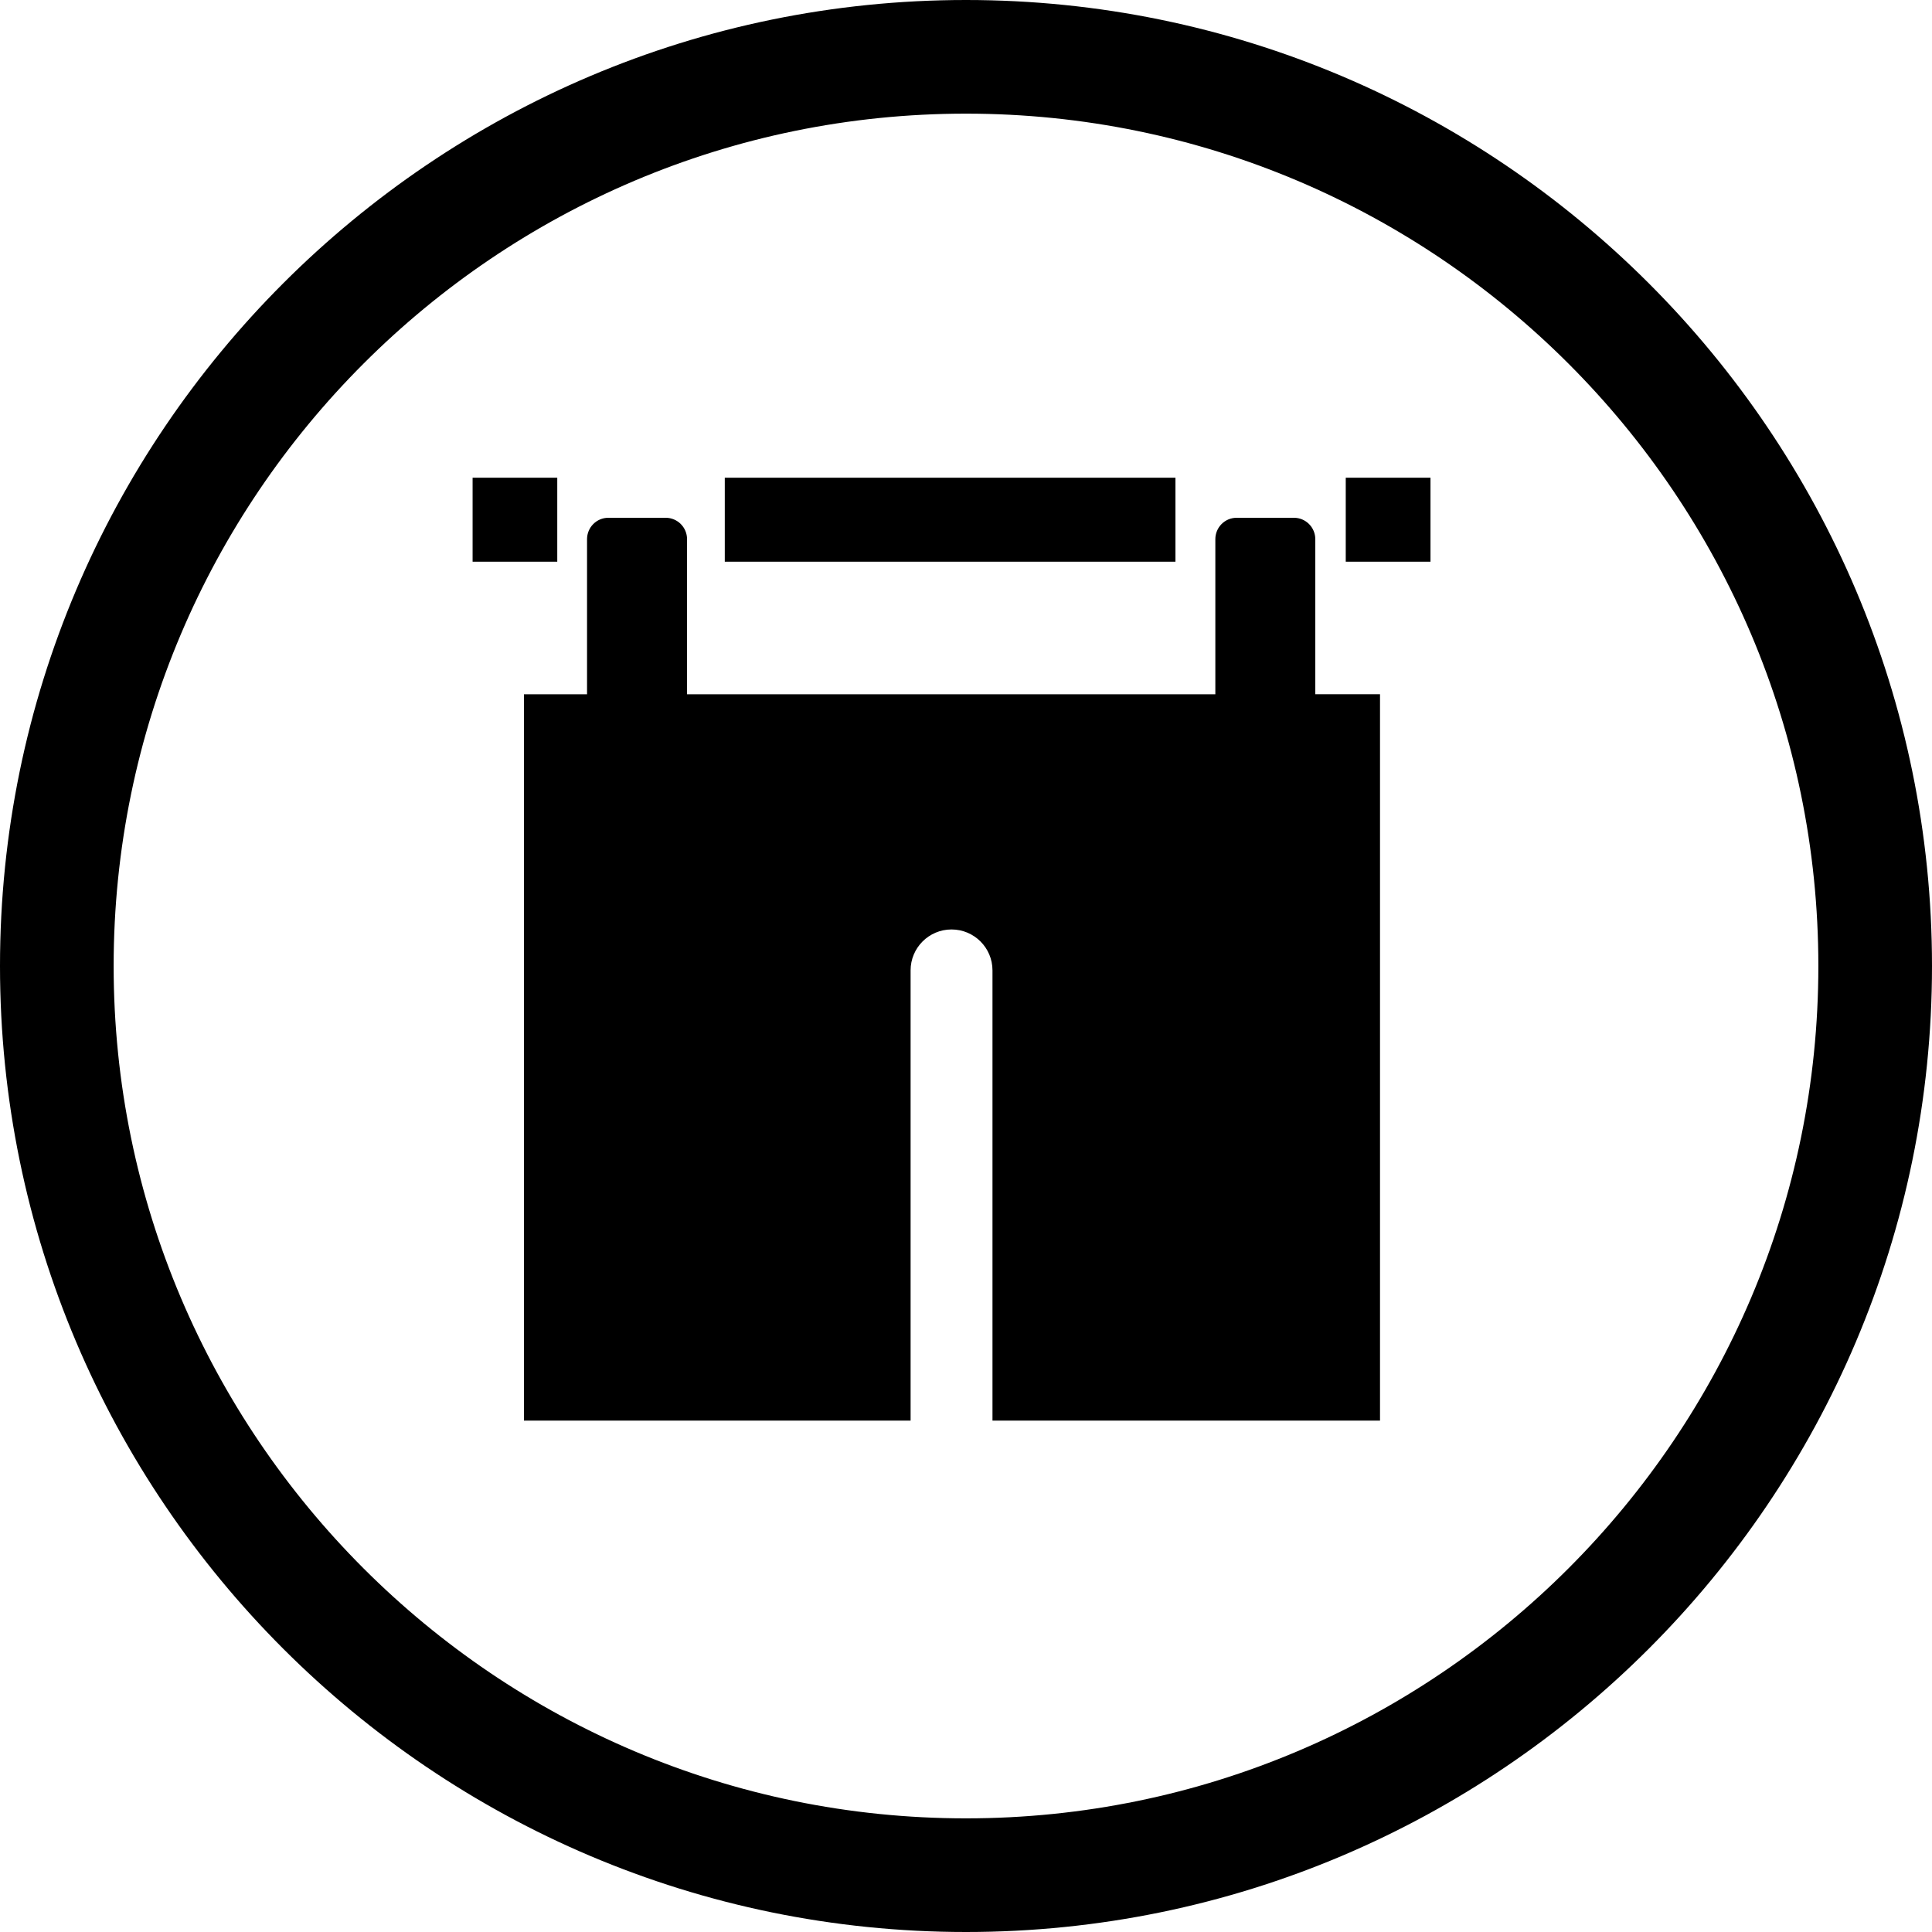
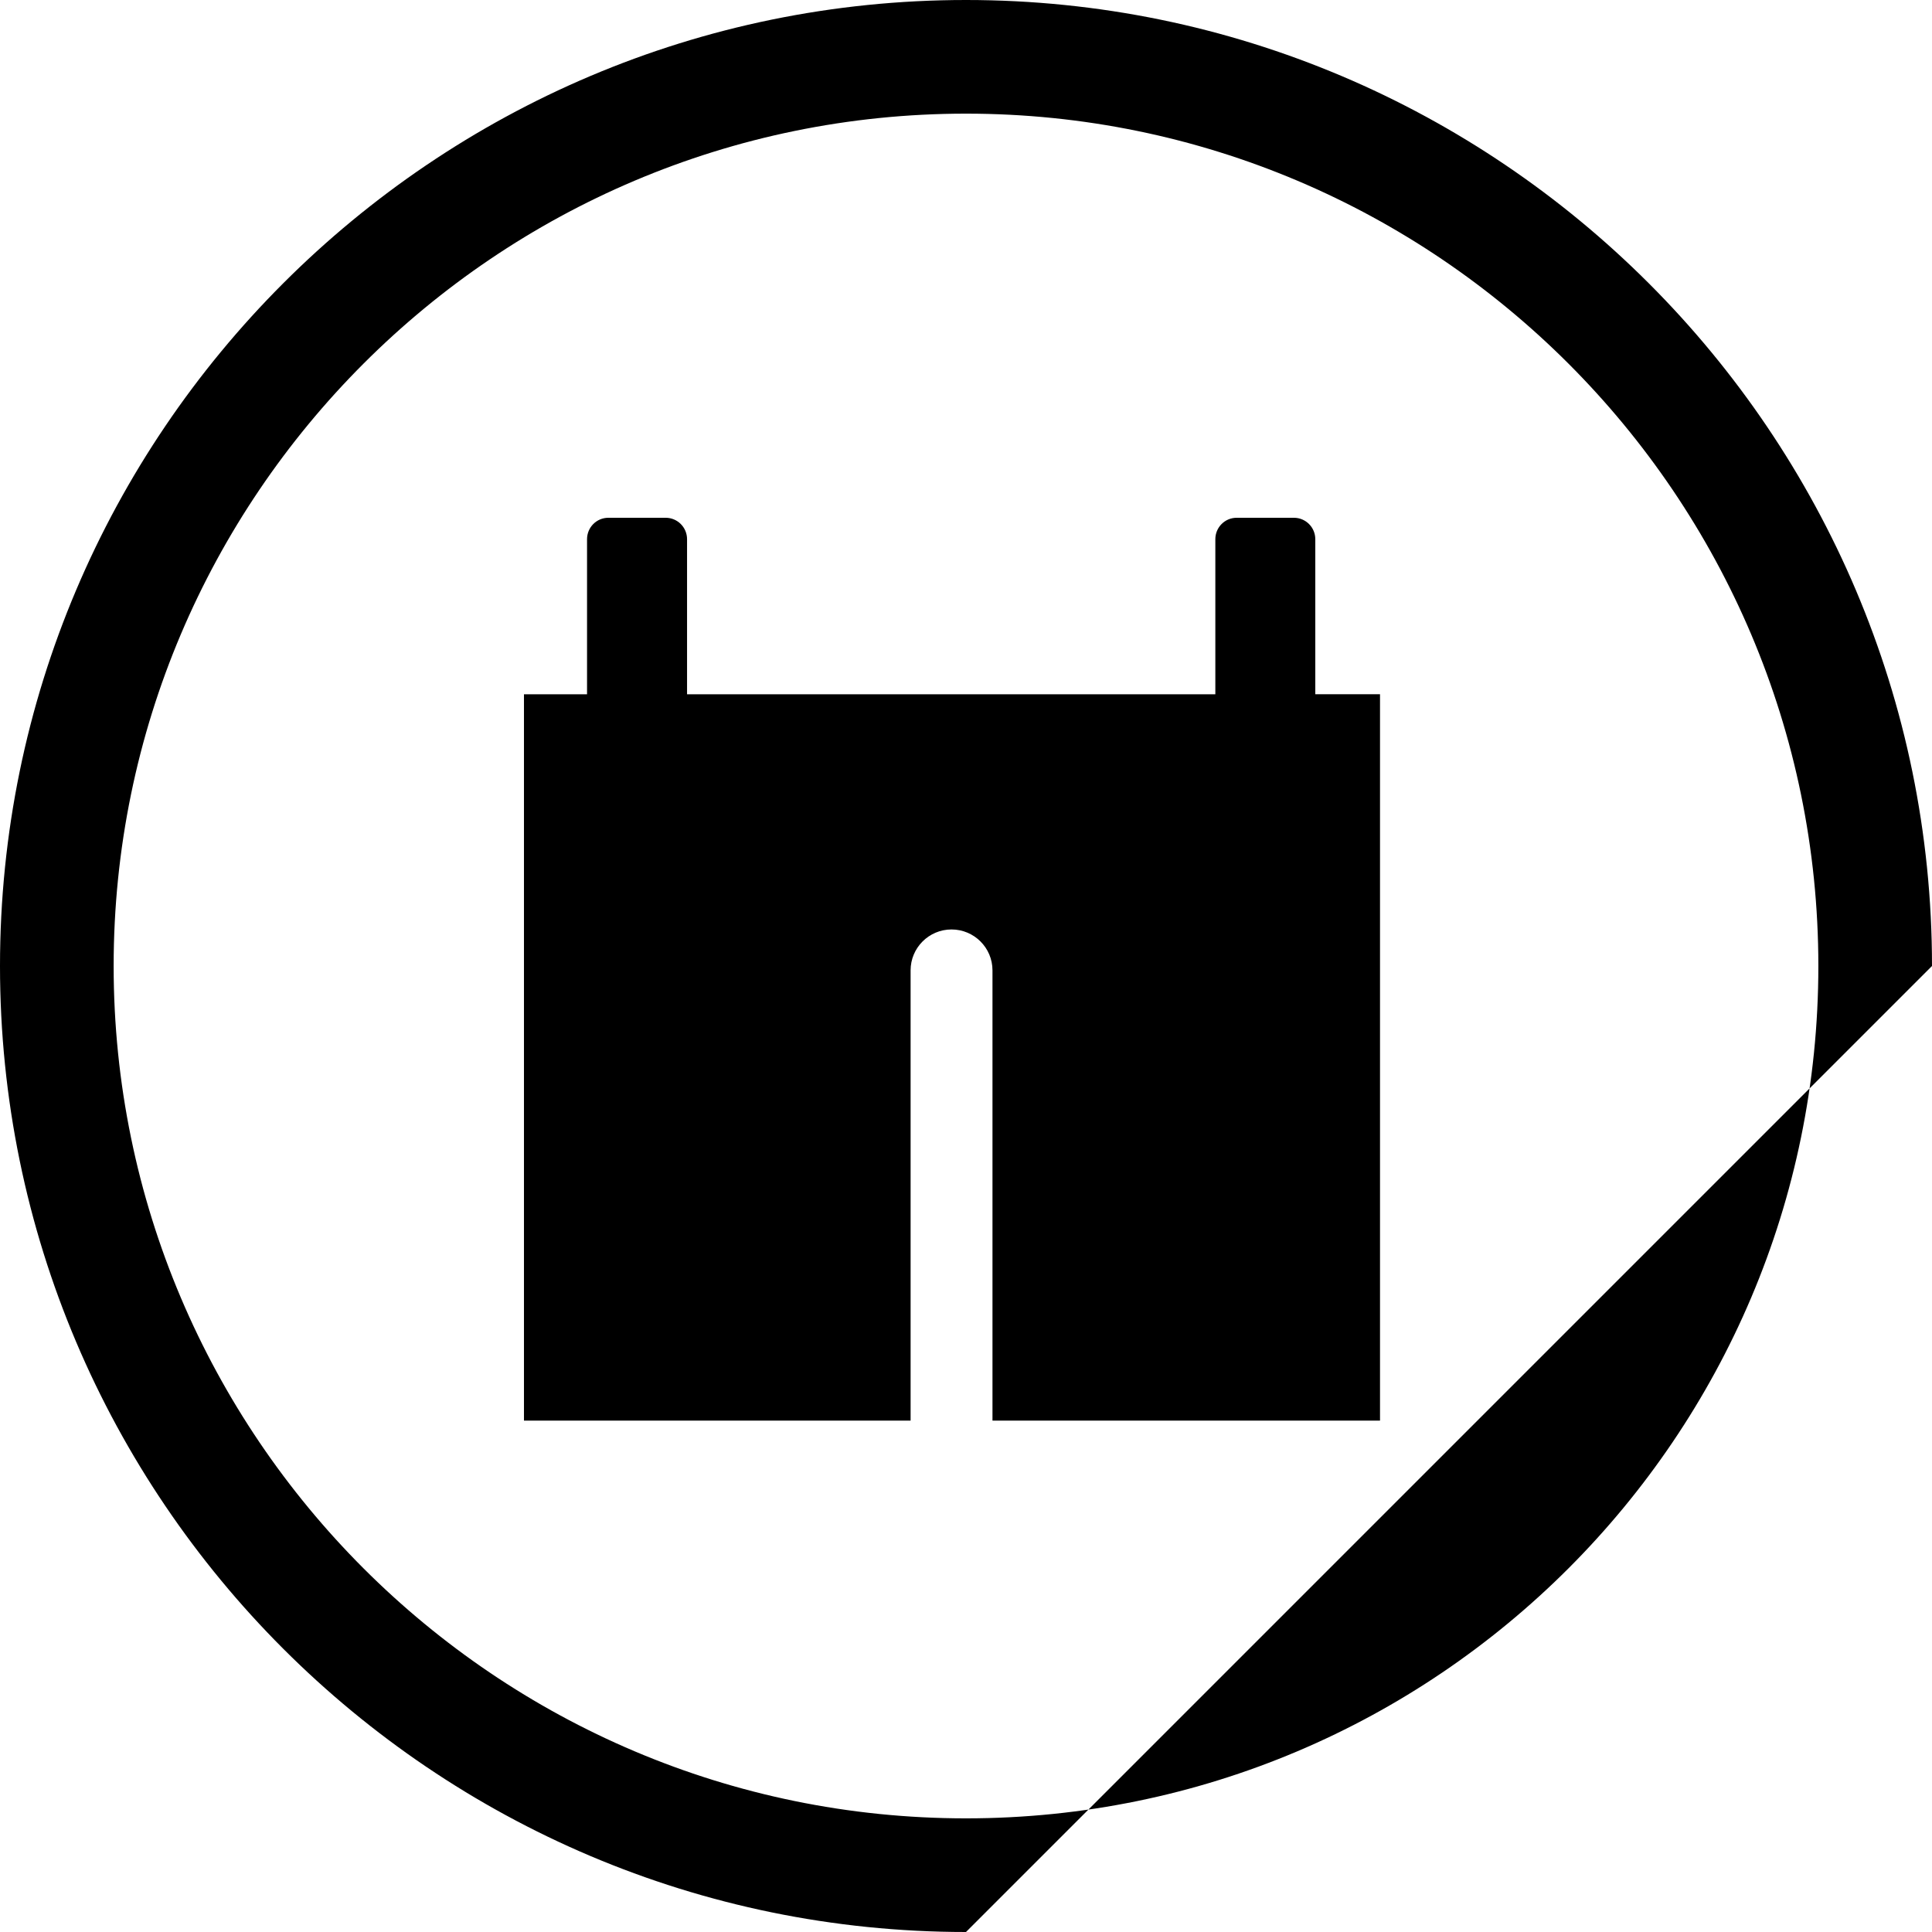
<svg xmlns="http://www.w3.org/2000/svg" version="1.1" id="レイヤー_1" x="0px" y="0px" width="34px" height="34px" viewBox="0 0 34 34" enable-background="new 0 0 34 34" xml:space="preserve">
-   <path d="M17,34C7.626,34,0,26.375,0,17C0,7.626,7.626,0,17,0s17,7.626,17,17C34,26.375,26.374,34,17,34L17,34z M17,2  C8.729,2,2,8.729,2,17c0,8.271,6.729,15,15,15c8.271,0,15-6.729,15-15C32,8.729,25.271,2,17,2L17,2z" />
+   <path d="M17,34C7.626,34,0,26.375,0,17C0,7.626,7.626,0,17,0s17,7.626,17,17L17,34z M17,2  C8.729,2,2,8.729,2,17c0,8.271,6.729,15,15,15c8.271,0,15-6.729,15-15C32,8.729,25.271,2,17,2L17,2z" />
  <g>
-     <rect x="12.755" y="8.407" width="7.931" height="1.478" />
-     <rect x="8.317" y="8.407" width="1.49" height="1.478" />
-     <rect x="23.683" y="8.407" width="1.491" height="1.478" />
-   </g>
+     </g>
  <path d="M23.147,12.217V9.489c0-0.208-0.168-0.377-0.376-0.377h-1.008c-0.208,0-0.375,0.169-0.375,0.377v2.729h-9.297V9.489  c0-0.208-0.168-0.377-0.376-0.377h-1.009c-0.208,0-0.375,0.169-0.375,0.377v2.729h-1.11V25h6.804v-7.923  c0-0.397,0.322-0.72,0.72-0.72s0.721,0.322,0.721,0.72V25h6.82V12.217H23.147z" />
</svg>